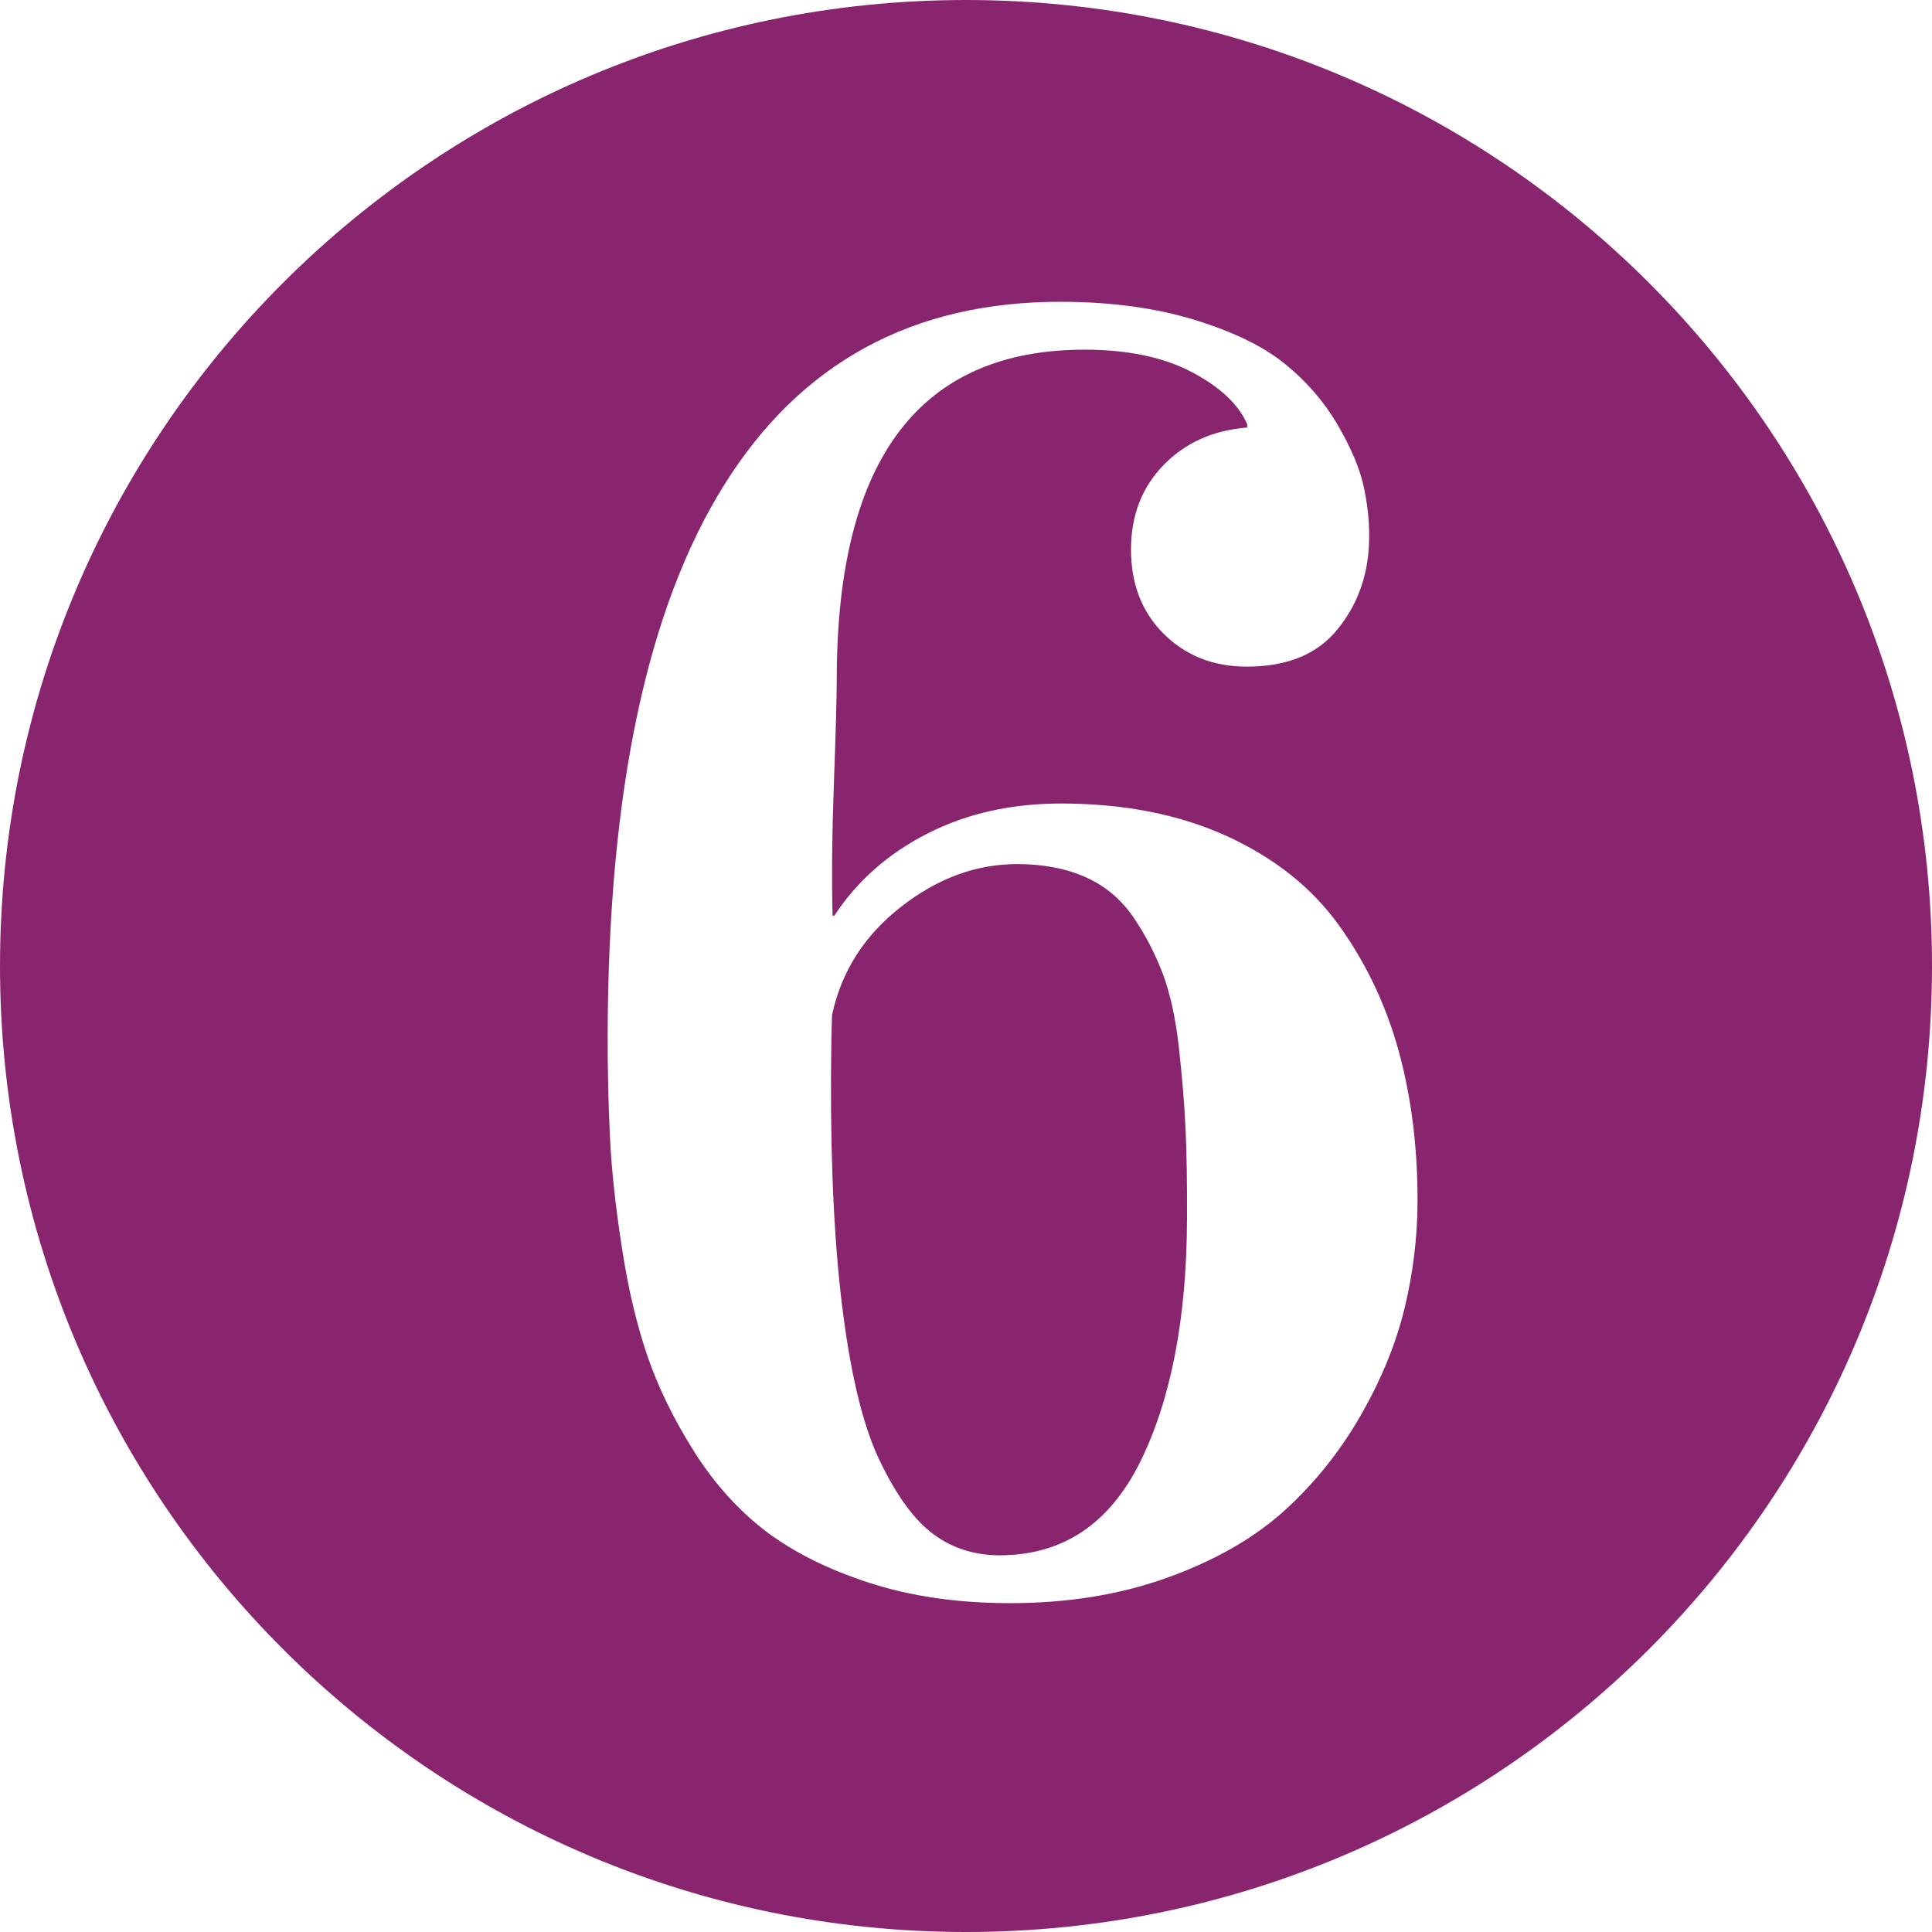
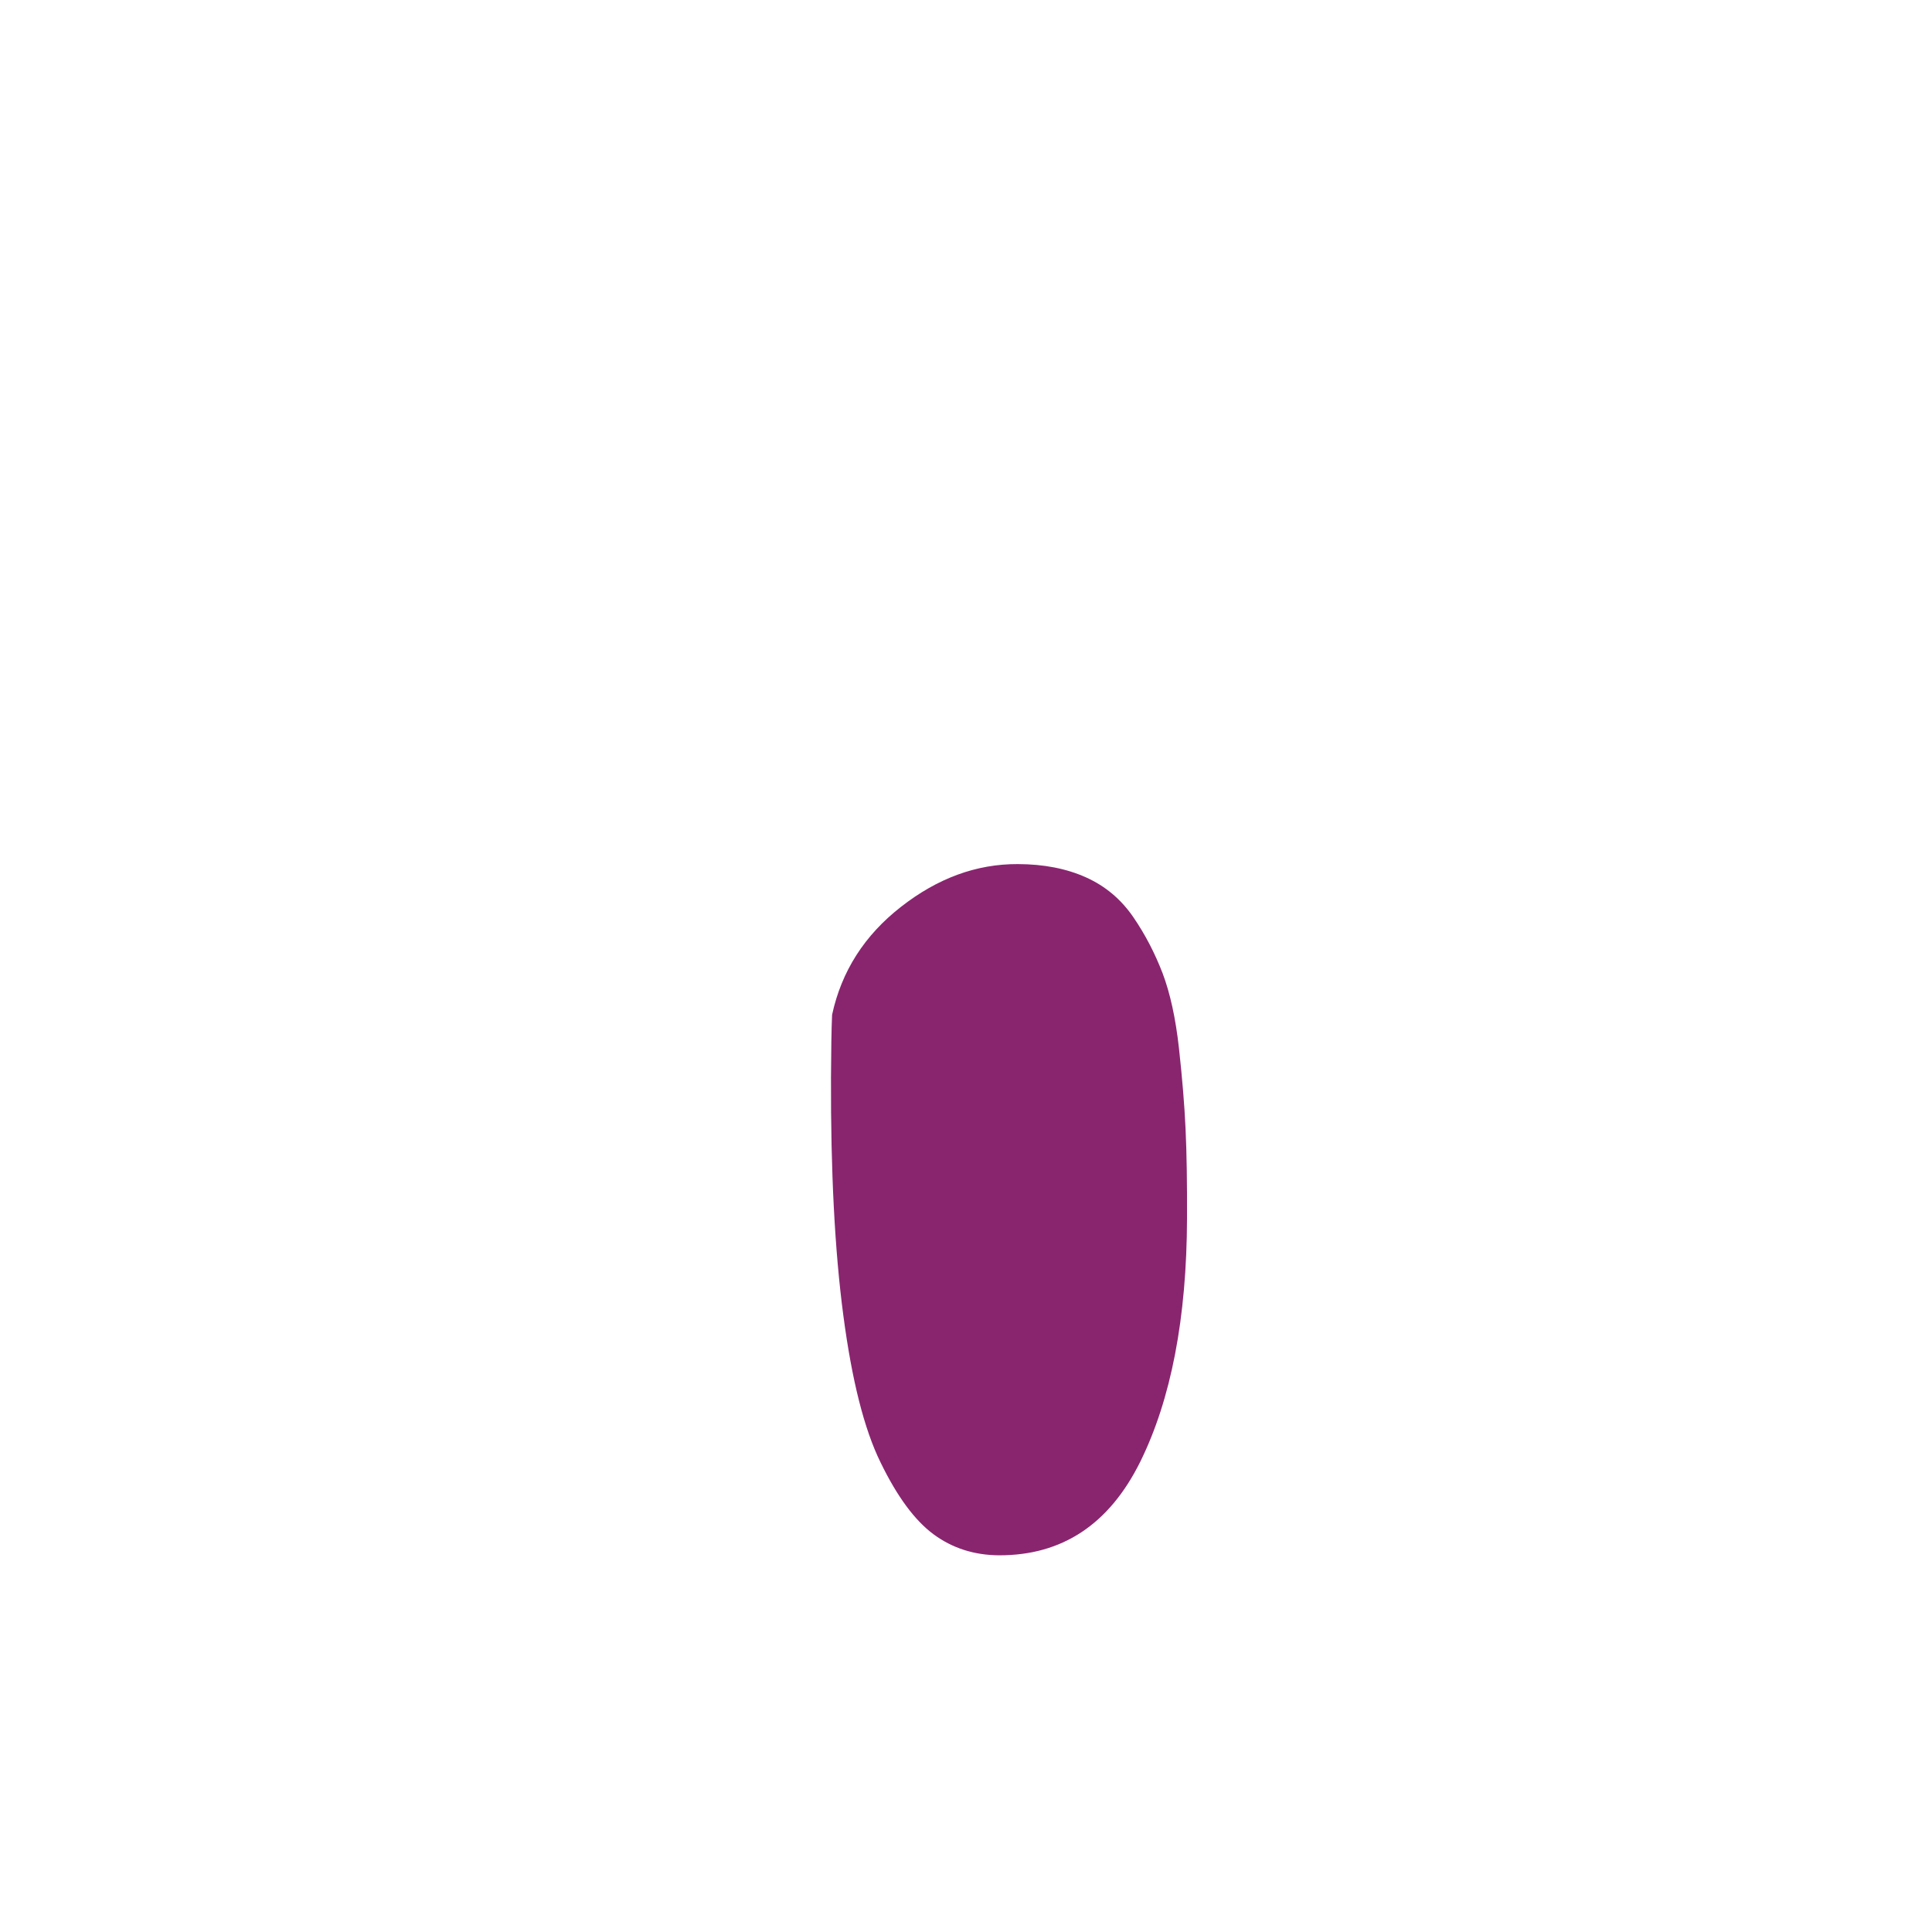
<svg xmlns="http://www.w3.org/2000/svg" enable-background="new 0 0 100 100" fill="#000000" height="100px" id="Layer_1" version="1.1" viewBox="0 0 100 100" width="100px" x="0px" xml:space="preserve" y="0px">
  <g id="change1">
    <path d="M61.02,54.229c-0.173-1.549-0.458-2.832-0.844-3.855c-0.394-1.021-0.889-1.989-1.519-2.908   c-0.631-0.917-1.44-1.601-2.445-2.053c-1.009-0.454-2.183-0.685-3.536-0.688c-2.13-0.007-4.139,0.726-6.036,2.209   c-1.897,1.478-3.084,3.339-3.571,5.589c-0.034,0.758-0.049,1.838-0.057,3.248c-0.017,4.859,0.195,8.962,0.638,12.307   c0.44,3.346,1.078,5.896,1.935,7.632c0.848,1.743,1.756,2.978,2.73,3.701c0.975,0.72,2.107,1.084,3.397,1.091   c3.27,0.008,5.7-1.604,7.305-4.837c1.598-3.236,2.407-7.437,2.423-12.593c0.007-1.83-0.016-3.375-0.075-4.635   C61.308,57.18,61.191,55.776,61.02,54.229z" fill="#89256f" />
-     <path d="M50,0C22.386,0,0,22.386,0,50c0,27.616,22.386,50,50,50c27.616,0,50-22.384,50-50C100,22.386,77.616,0,50,0   z M72.704,67.701c-0.442,1.83-1.196,3.676-2.269,5.551c-1.069,1.867-2.389,3.518-3.949,4.935c-1.567,1.417-3.581,2.576-6.045,3.465   c-2.46,0.889-5.205,1.335-8.234,1.327c-2.672-0.007-5.079-0.359-7.227-1.057c-2.146-0.698-3.92-1.591-5.349-2.67   c-1.416-1.088-2.653-2.46-3.698-4.11c-1.04-1.65-1.851-3.296-2.415-4.932c-0.561-1.639-1.007-3.514-1.329-5.636   c-0.33-2.115-0.532-3.997-0.613-5.647c-0.08-1.65-0.131-3.495-0.123-5.535C31.5,40.91,33.5,31.492,37.466,25.129   c3.96-6.362,9.789-9.527,17.471-9.509c2.61,0.008,4.909,0.323,6.923,0.945c2.01,0.622,3.569,1.382,4.672,2.289   c1.11,0.902,2.003,1.942,2.693,3.114c0.682,1.174,1.132,2.215,1.342,3.134c0.203,0.913,0.308,1.807,0.3,2.675   c0,1.832-0.532,3.411-1.59,4.738c-1.05,1.337-2.64,1.997-4.77,1.989c-1.71-0.004-3.135-0.567-4.275-1.7   c-1.132-1.125-1.698-2.592-1.691-4.394c0.008-1.739,0.56-3.184,1.685-4.338c1.109-1.149,2.557-1.803,4.327-1.943v-0.178   c-0.45-1.02-1.396-1.916-2.85-2.683c-1.455-0.772-3.285-1.161-5.509-1.169c-8.55-0.025-12.848,5.614-12.883,16.924   c0,1.022-0.053,2.857-0.148,5.515c-0.098,2.656-0.12,4.94-0.069,6.86h0.088c1.178-1.796,2.784-3.218,4.83-4.258   c2.04-1.041,4.368-1.559,6.971-1.551c3.244,0.011,6.083,0.575,8.531,1.693c2.438,1.117,4.365,2.642,5.768,4.58   c1.402,1.944,2.441,4.11,3.108,6.514c0.66,2.404,0.99,5.014,0.982,7.834C73.364,64.042,73.143,65.872,72.704,67.701z" fill="#89256f" />
  </g>
</svg>